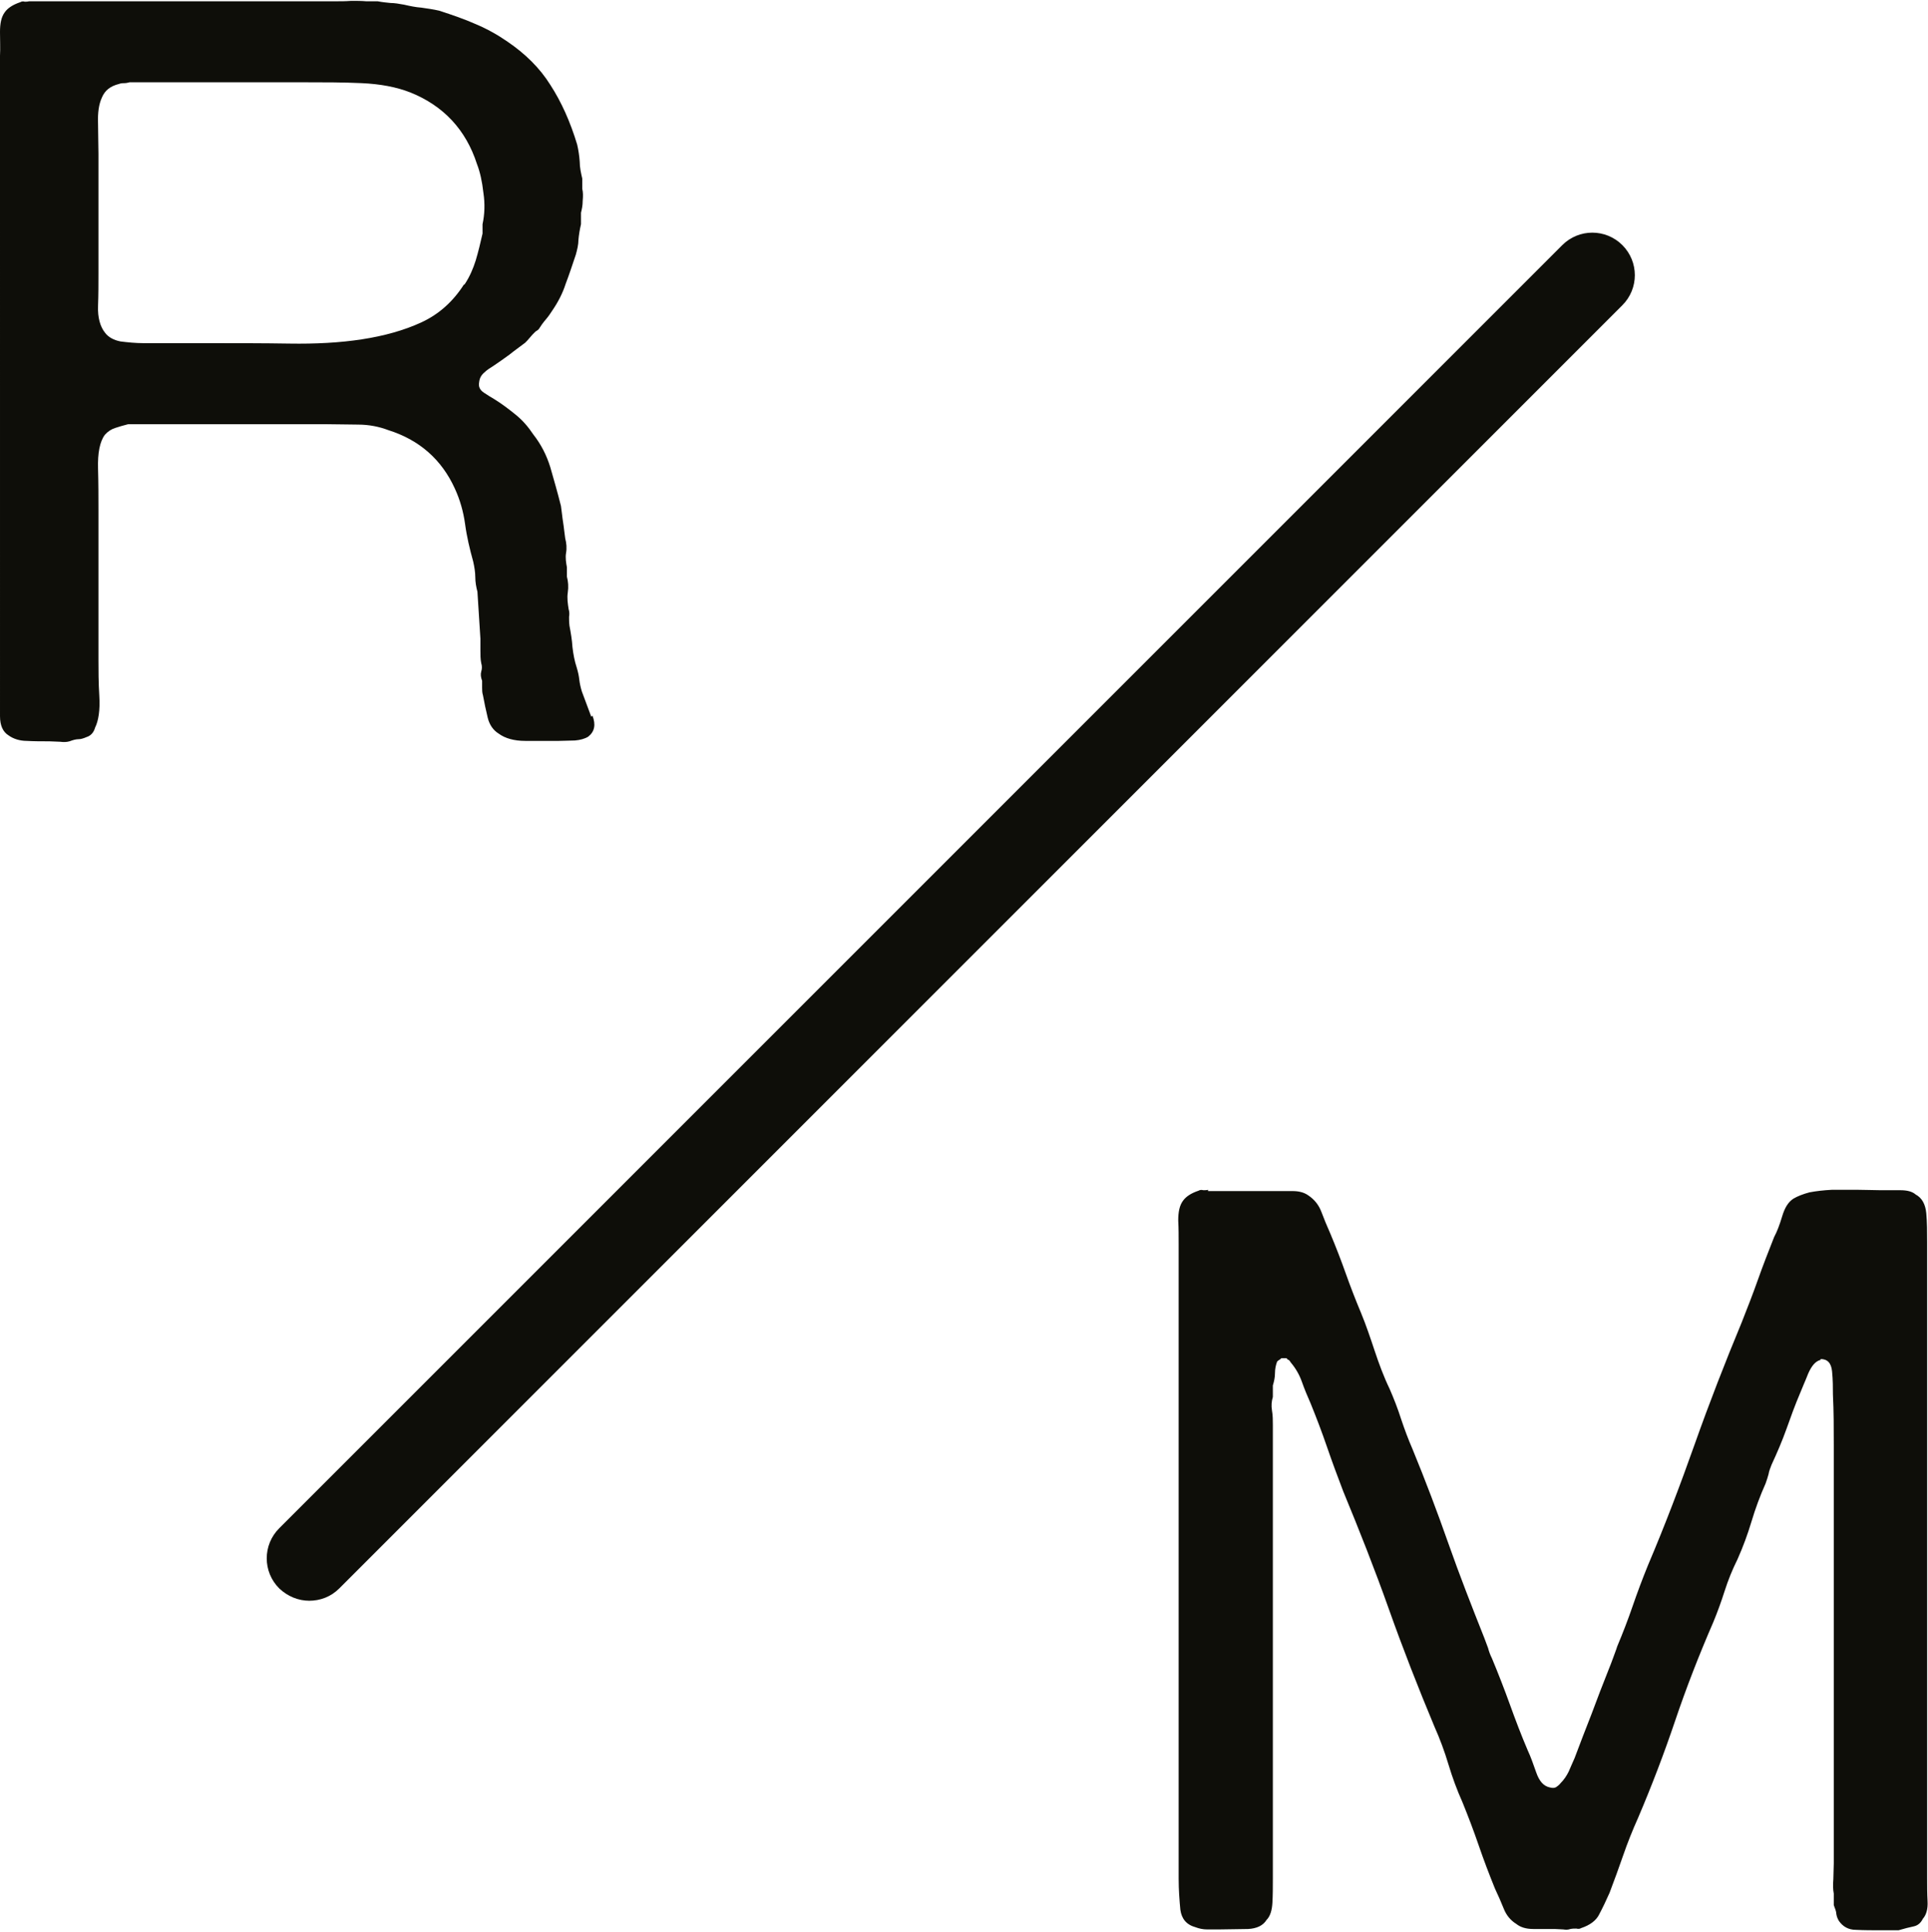
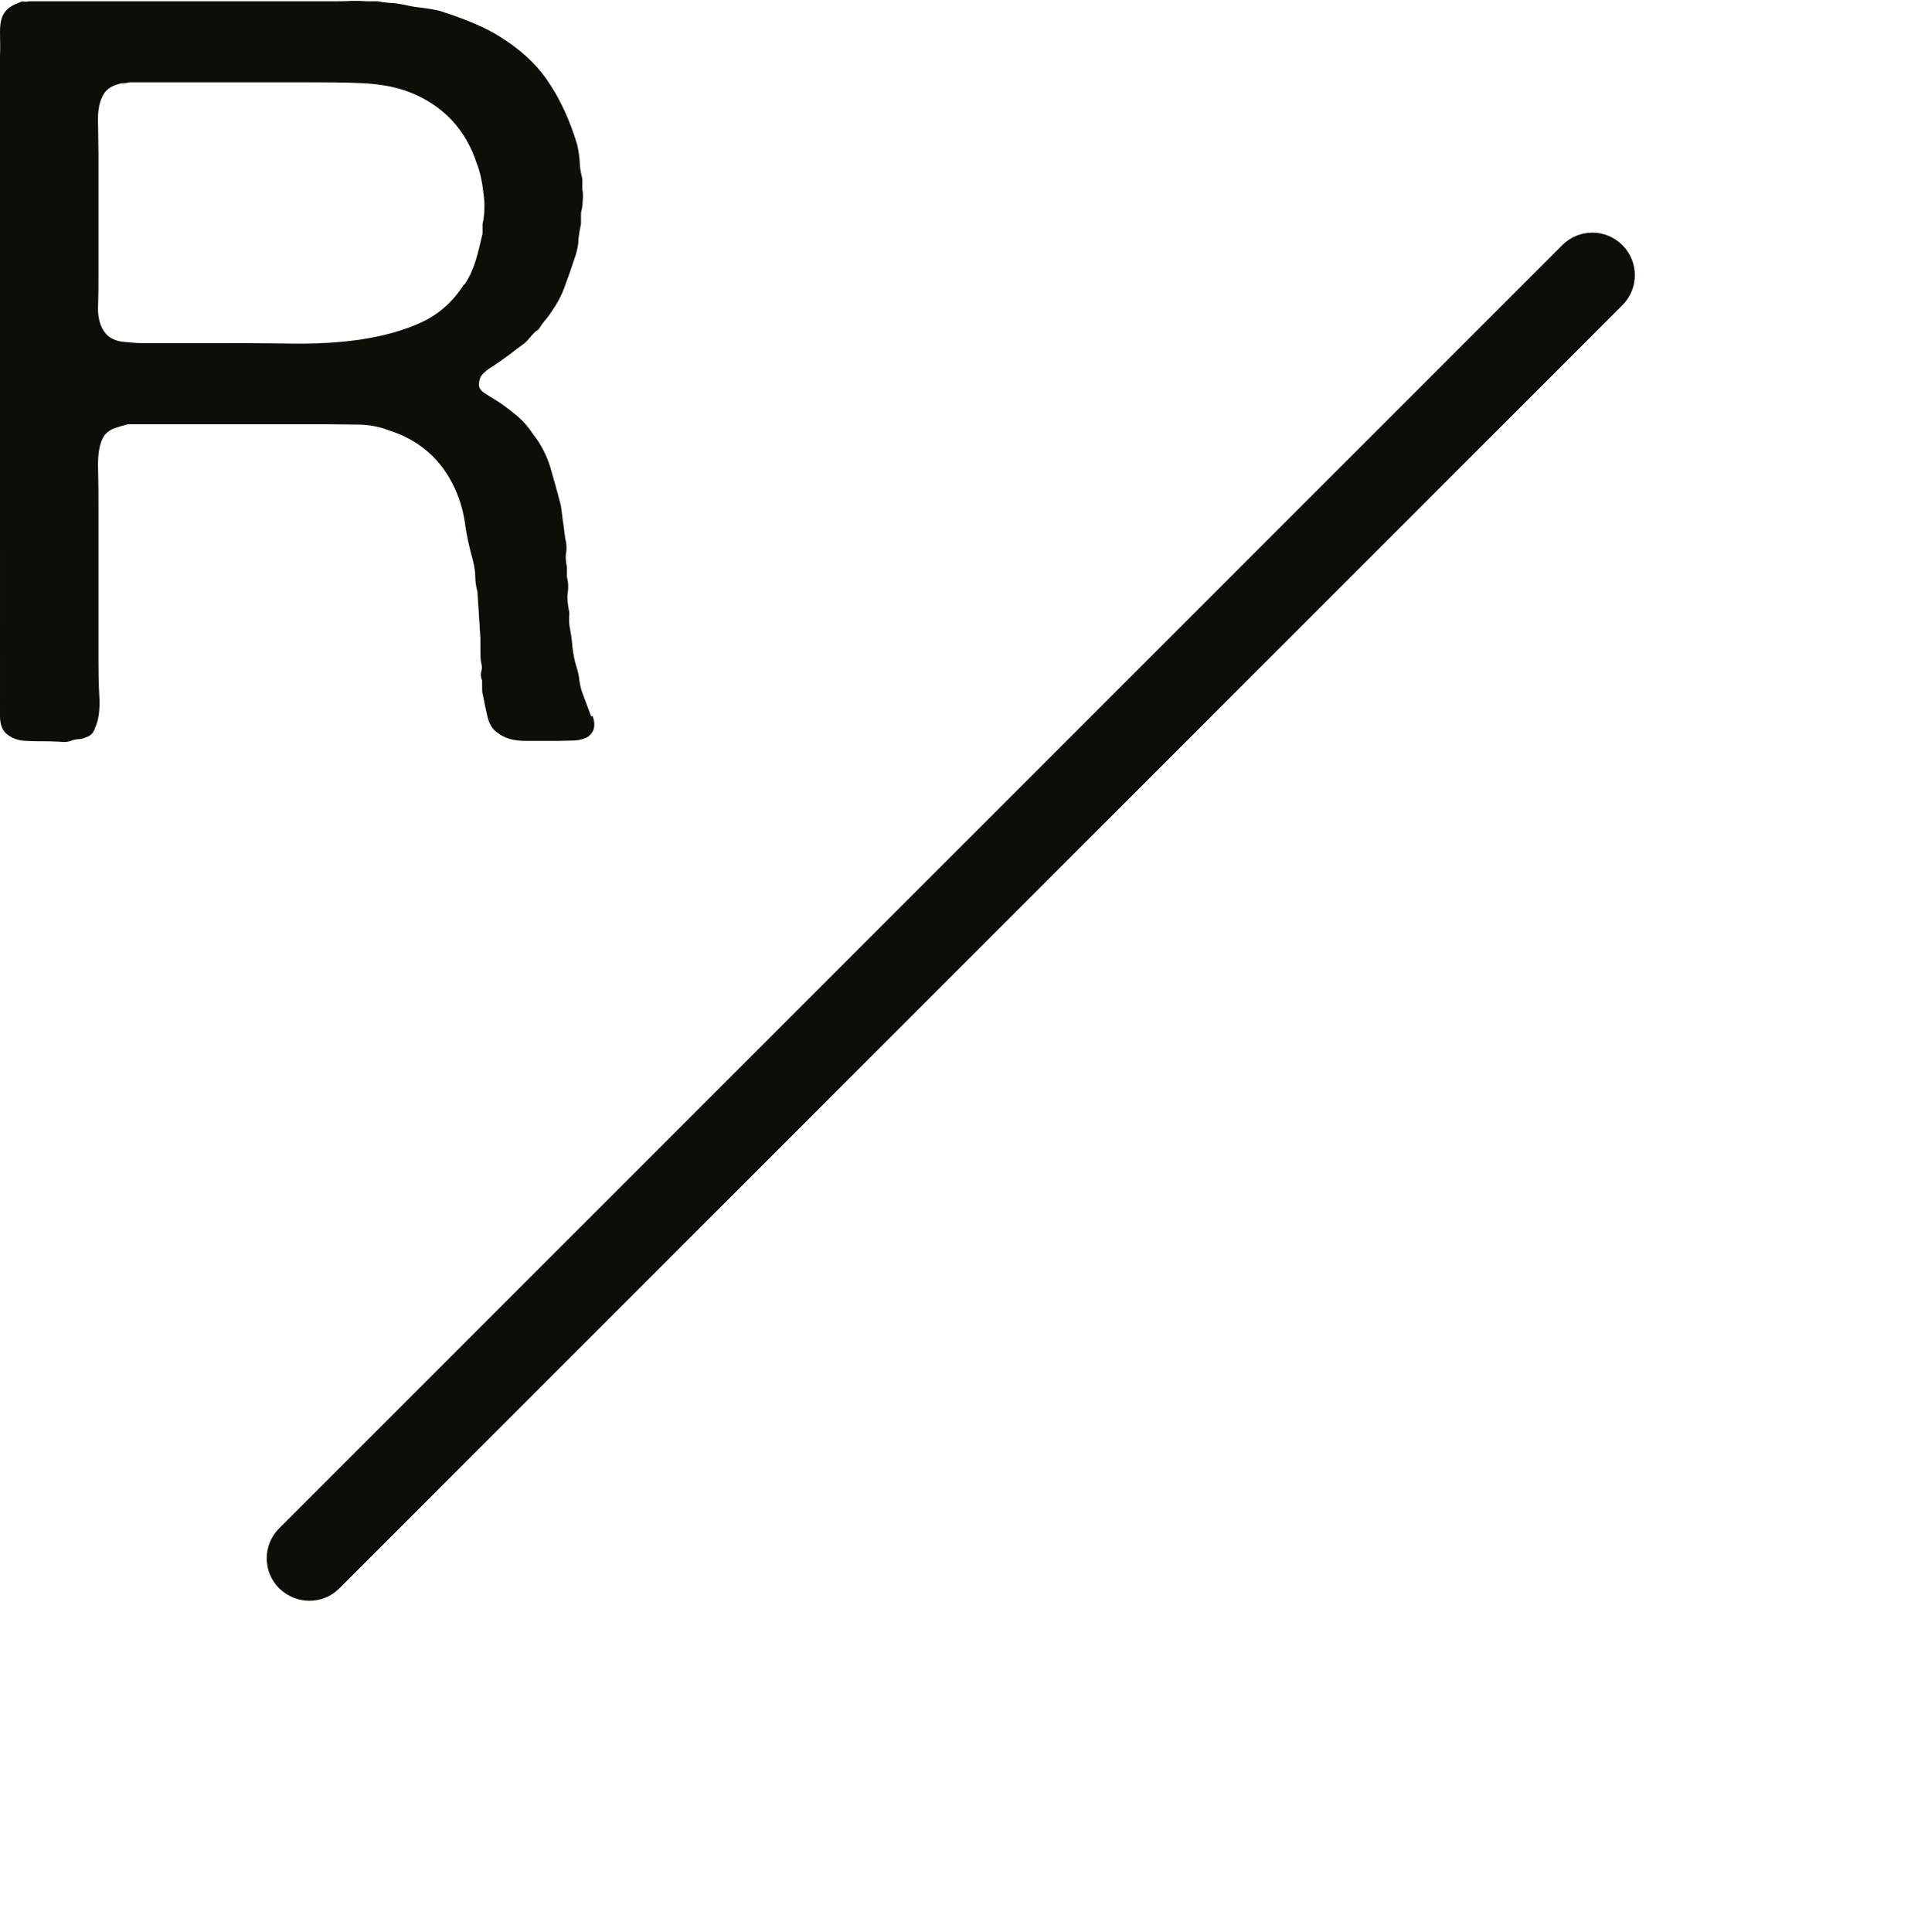
<svg xmlns="http://www.w3.org/2000/svg" id="Ebene_2" viewBox="0 0 45.23 45.32">
  <defs>
    <style>.cls-1{fill:#0e0e09;}</style>
  </defs>
  <g id="Ebene_1-2">
    <path class="cls-1" d="m13.9,16.79c.08.21.05.37-.1.49-.08.05-.19.08-.31.09-.12,0-.25.01-.38.01h-.79c-.26,0-.47-.06-.62-.17-.13-.08-.22-.21-.26-.38-.04-.17-.08-.35-.11-.52-.02-.06-.02-.13-.02-.18v-.16c-.03-.08-.04-.15-.02-.22.02-.06.02-.13,0-.19-.02-.1-.02-.2-.02-.29v-.29l-.07-1.1c-.03-.11-.05-.23-.05-.34s-.02-.24-.05-.37c-.08-.29-.15-.58-.19-.88-.04-.29-.12-.57-.24-.83-.31-.68-.83-1.14-1.56-1.37-.21-.08-.45-.13-.71-.13-.26,0-.52-.01-.81-.01H3.01c-.12.03-.22.06-.31.09s-.17.08-.24.16c-.12.16-.17.43-.16.79s.01.69.01.96v3.54c0,.23,0,.51.02.84.02.33-.02.58-.1.74-.03.11-.1.19-.2.22-.07.03-.13.05-.19.05s-.13.02-.21.05c-.07.02-.14.02-.22.01-.08,0-.17-.01-.25-.01-.18,0-.36,0-.53-.01-.17,0-.32-.05-.43-.13-.13-.08-.2-.23-.2-.45V1.31C.01,1.13,0,.94,0,.75c0-.2.03-.35.11-.46.07-.1.19-.18.37-.24.03-.02.07-.02.1-.01.03,0,.07,0,.1-.01h7.19c.12,0,.24,0,.37-.01.13,0,.25,0,.35.01h.27c.1.02.2.03.3.04.1,0,.21.02.32.04.13.03.27.06.41.07.14.02.28.04.41.07.31.1.6.2.87.32.26.11.51.25.74.41.41.28.75.61,1,1.01.26.4.47.87.63,1.4.03.13.05.26.06.4,0,.14.03.27.06.4v.24c.02.08.02.17.01.28,0,.11-.02.2-.04.28v.27c-.03.13-.05.25-.06.37,0,.11-.03.23-.06.34-.08.24-.16.48-.24.69-.07.22-.18.43-.31.62-.05.08-.1.15-.16.22-.06.07-.11.14-.16.22-.02.02-.03.03-.05.04s-.03.02-.05.04c-.03.03-.07.07-.11.12-.04.05-.08.09-.11.12-.13.1-.26.19-.37.28-.12.09-.24.17-.37.26-.08.05-.16.1-.22.16-.07.06-.11.13-.12.23-.02.1.02.18.11.24s.17.11.24.15c.18.11.35.24.51.37.16.13.29.28.41.46.18.23.31.48.4.77.08.28.17.59.25.91.02.13.03.26.05.38.02.12.03.25.05.38.03.11.04.23.02.34-.02.11,0,.23.02.34v.22c.03.11.04.24.02.37s0,.26.02.39c.02.06.02.13.01.18,0,.06,0,.13.01.21.03.16.06.33.07.5.02.17.05.33.1.48.03.1.05.19.06.28s.03.18.06.28l.22.59Zm-3-10.12c.12-.18.2-.37.26-.56.06-.2.11-.41.16-.63v-.22c.05-.23.06-.48.02-.74-.03-.27-.08-.49-.15-.67-.26-.81-.79-1.37-1.56-1.68-.33-.13-.71-.2-1.15-.22s-.89-.02-1.35-.02H3.04s-.07.02-.11.02-.09,0-.14.02c-.2.05-.33.15-.4.32-.07.15-.1.35-.09.61,0,.26.01.5.01.71v2.8c0,.24,0,.5-.01.77s.05.48.16.62c.08.11.21.18.37.21.16.02.35.04.54.04h1.54c.64,0,1.27,0,1.88.01s1.18-.02,1.7-.1.99-.21,1.4-.4c.41-.19.74-.49.99-.88Z" />
-     <path class="cls-1" d="m28.34,27.94h1.98c.15,0,.27.03.37.1.15.1.25.23.31.39.06.16.13.33.21.51.13.31.25.62.36.93.11.31.23.62.36.93.12.29.22.59.32.89.1.3.21.6.35.89.1.23.19.46.27.71.08.24.17.48.27.71.3.73.58,1.47.84,2.21.26.74.55,1.48.84,2.21.03.08.06.16.09.24.02.08.05.16.09.24.15.36.29.72.42,1.08s.27.73.42,1.08c.07.15.13.32.2.52.07.2.17.32.32.35.07.02.12.01.15-.01s.07-.05.1-.09c.08-.08.14-.17.19-.27.04-.1.09-.2.14-.32.13-.34.26-.69.4-1.04.13-.35.26-.69.4-1.04.03-.08.07-.17.1-.26.03-.09.07-.18.1-.28.13-.31.25-.62.36-.94.11-.32.23-.64.36-.96.4-.94.76-1.89,1.1-2.85.34-.96.71-1.91,1.1-2.85.13-.33.26-.66.38-1,.12-.34.25-.67.38-1,.07-.13.13-.29.19-.49.06-.2.14-.33.26-.41.1-.06.23-.11.38-.15.16-.03.33-.05.53-.06.2,0,.4,0,.59,0,.2,0,.38.01.55.01h.46c.16,0,.28.03.36.1.15.08.23.23.25.44.02.21.02.44.02.68v14.92c0,.18,0,.36.01.54s-.03.32-.11.41c-.05.1-.12.16-.22.18s-.21.05-.35.09h-.4c-.21,0-.41,0-.6-.01-.18,0-.31-.08-.4-.21-.03-.05-.05-.1-.06-.16,0-.06-.03-.13-.06-.21v-.27c-.02-.1-.02-.21-.01-.34,0-.13.01-.25.01-.37v-9.79c0-.41,0-.82-.02-1.21,0-.16,0-.34-.02-.54-.02-.2-.11-.29-.27-.29v.02c-.12.03-.21.14-.29.32-.07.18-.14.33-.19.46-.12.28-.22.56-.32.84-.1.28-.22.56-.35.84-.03.08-.06.15-.07.22-.02.07-.04.14-.07.22-.13.29-.24.59-.33.89-.09.3-.2.6-.33.89-.12.24-.22.49-.3.74-.08.25-.17.5-.27.74-.33.76-.63,1.53-.89,2.3-.26.77-.55,1.53-.87,2.28-.13.29-.25.59-.35.88-.1.29-.21.59-.32.88-.08.18-.16.35-.24.5-.07.15-.22.26-.43.33-.03.02-.07.02-.11.01-.04,0-.09,0-.14.01-.05.02-.11.02-.17.01-.07,0-.13-.01-.2-.01h-.5c-.17,0-.3-.04-.4-.12-.13-.08-.23-.2-.29-.35-.06-.15-.13-.31-.21-.48-.13-.32-.26-.66-.38-1.01s-.25-.69-.38-1.01c-.13-.29-.24-.59-.33-.89-.09-.3-.2-.6-.33-.89-.38-.91-.74-1.83-1.07-2.76-.33-.93-.69-1.84-1.07-2.76-.13-.34-.26-.69-.38-1.04s-.25-.69-.38-1.01c-.08-.18-.15-.35-.21-.52-.06-.17-.15-.32-.26-.45-.02-.03-.03-.05-.05-.06-.02,0-.03-.02-.05-.04h-.12s-.03.03-.05.04-.03.02-.05.04c-.03.08-.05.17-.05.27s-.02.19-.05.29v.27c-.03.1-.04.2-.02.32.02.11.02.23.02.34v10.66c0,.18,0,.36-.01.54s-.05.32-.14.41c-.08.13-.23.2-.43.21-.21,0-.43.01-.66.01h-.31c-.09,0-.18-.02-.26-.05-.22-.06-.33-.2-.36-.41-.02-.21-.04-.46-.04-.73v-14.88c0-.18,0-.37-.01-.56,0-.2.03-.35.11-.46.07-.1.19-.18.37-.24.03-.02.07-.02.11-.01.04,0,.08,0,.11-.01Z" />
    <path class="cls-1" d="m7.26,37.55c-.26,0-.51-.1-.71-.29-.39-.39-.39-1.02,0-1.41L36.65,5.75c.39-.39,1.02-.39,1.41,0s.39,1.02,0,1.41L7.96,37.26c-.2.2-.45.29-.71.29Z" />
  </g>
</svg>